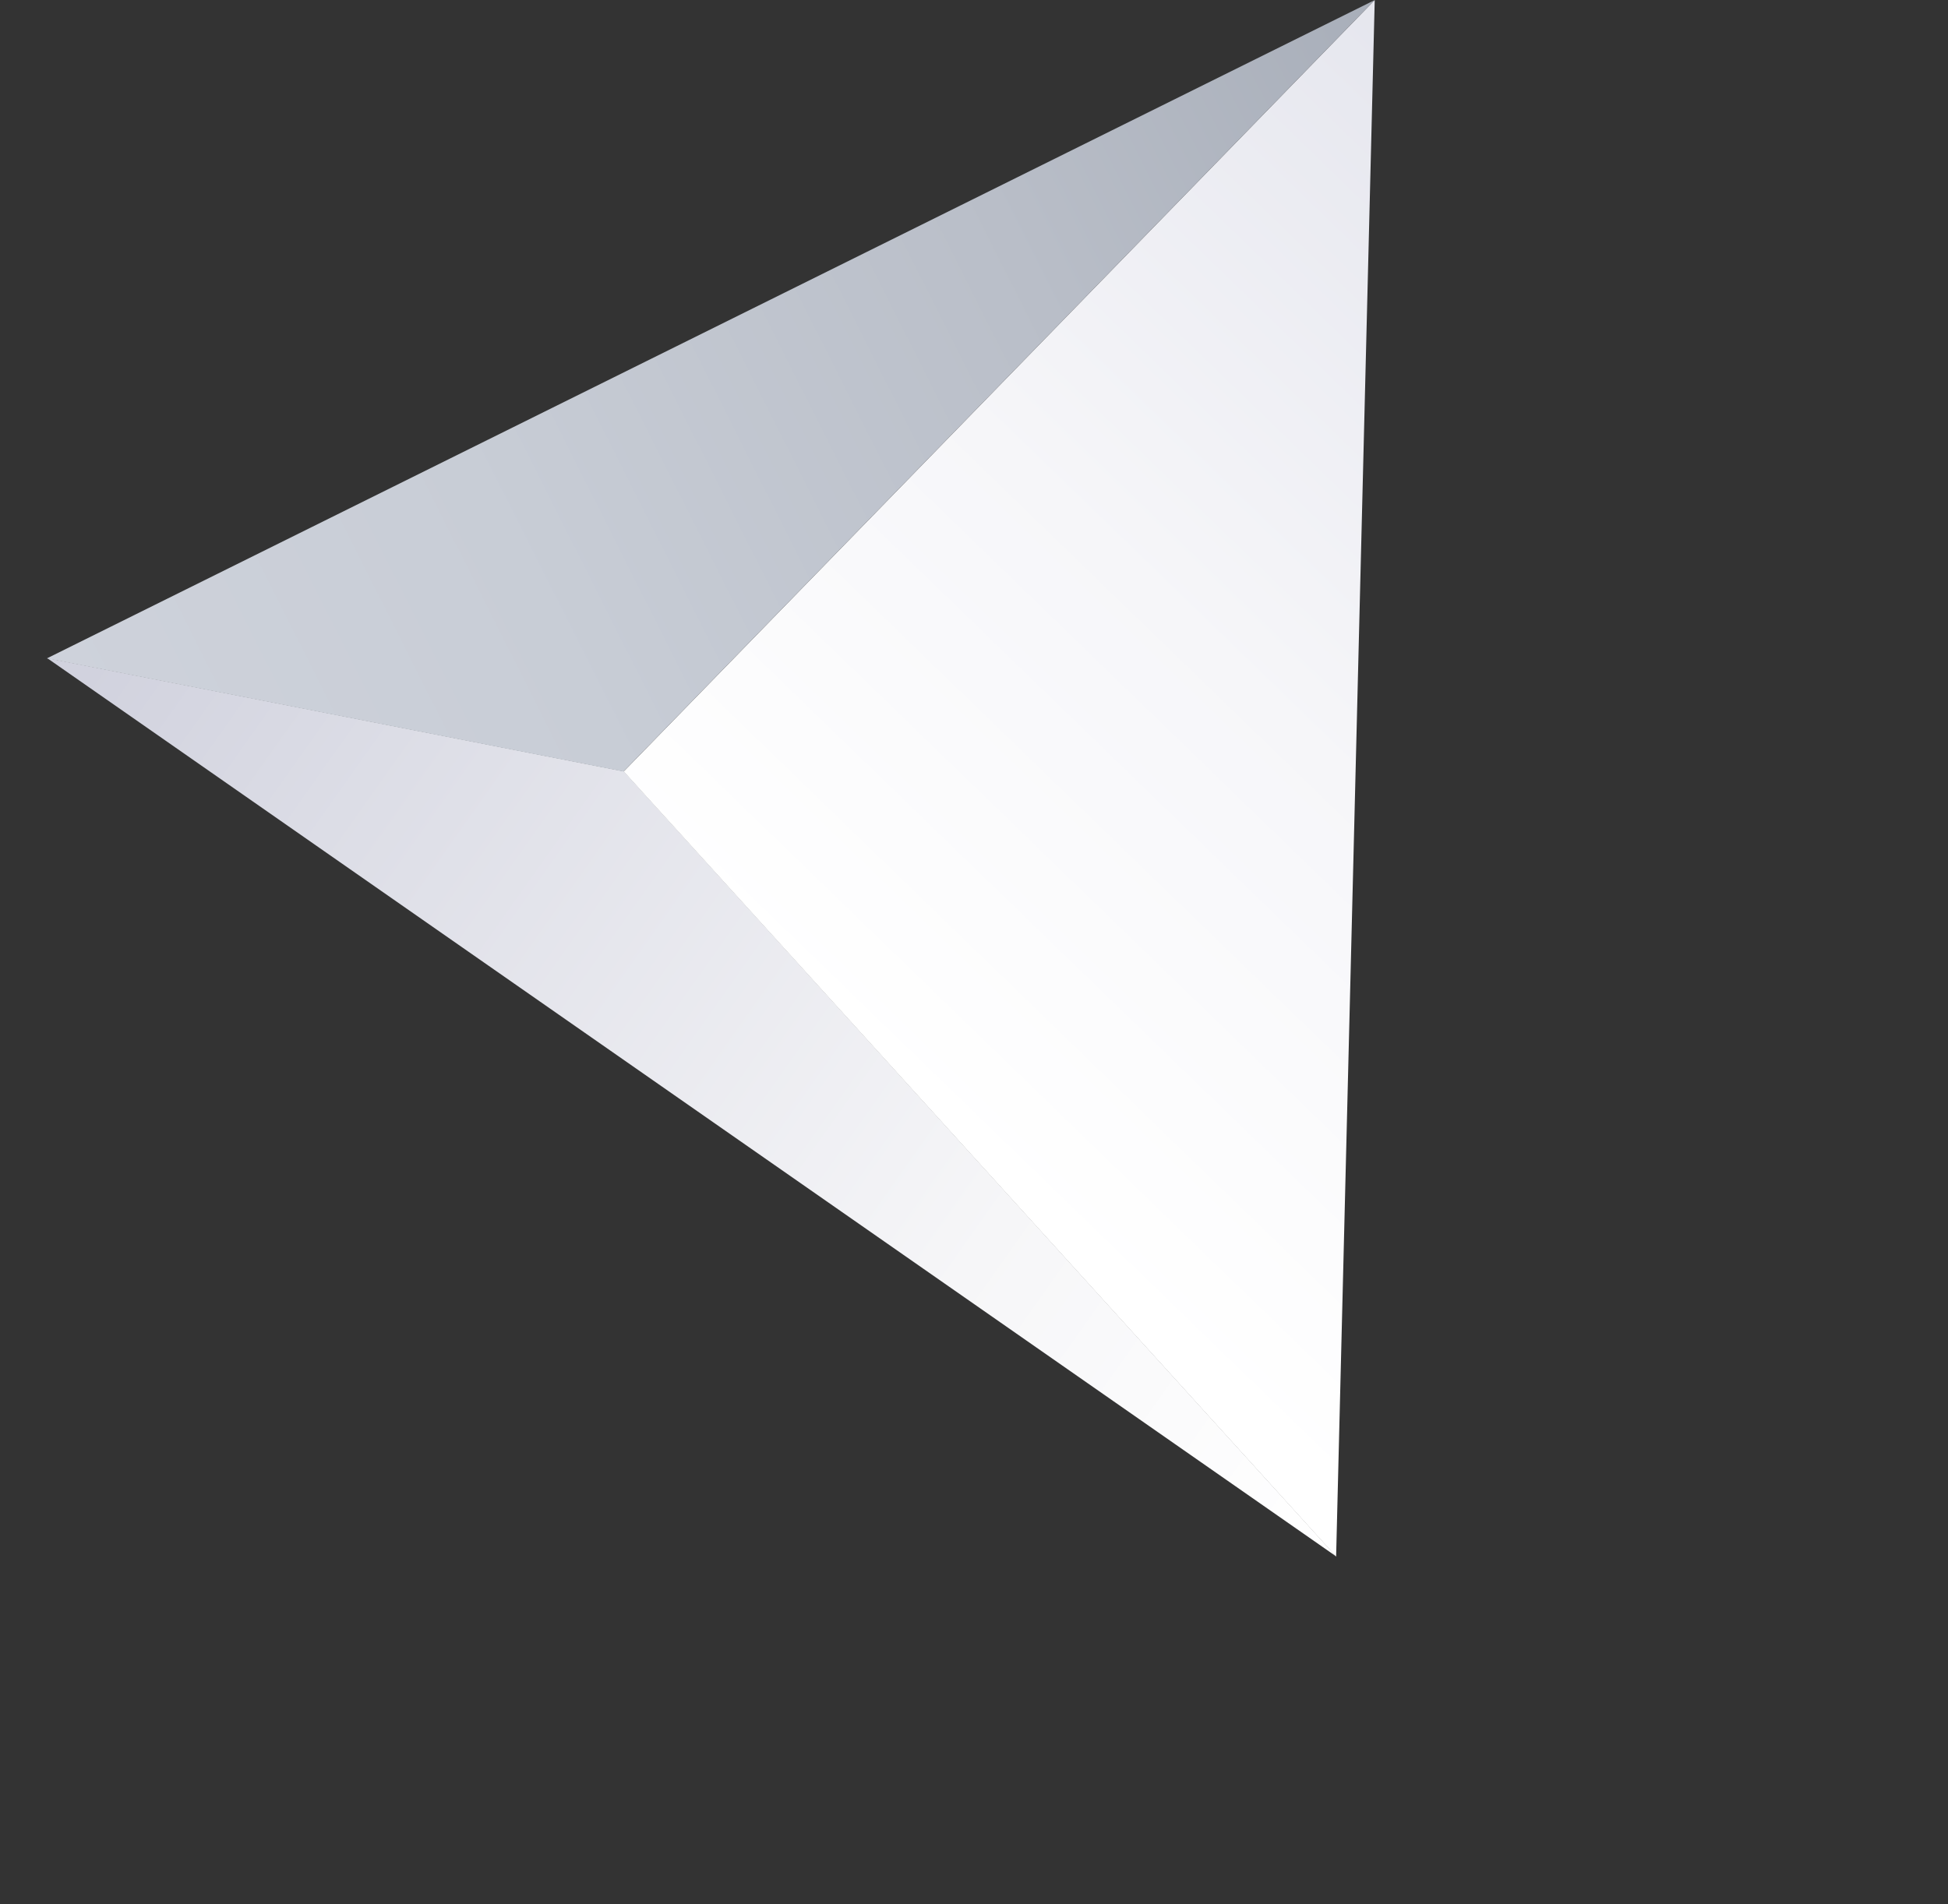
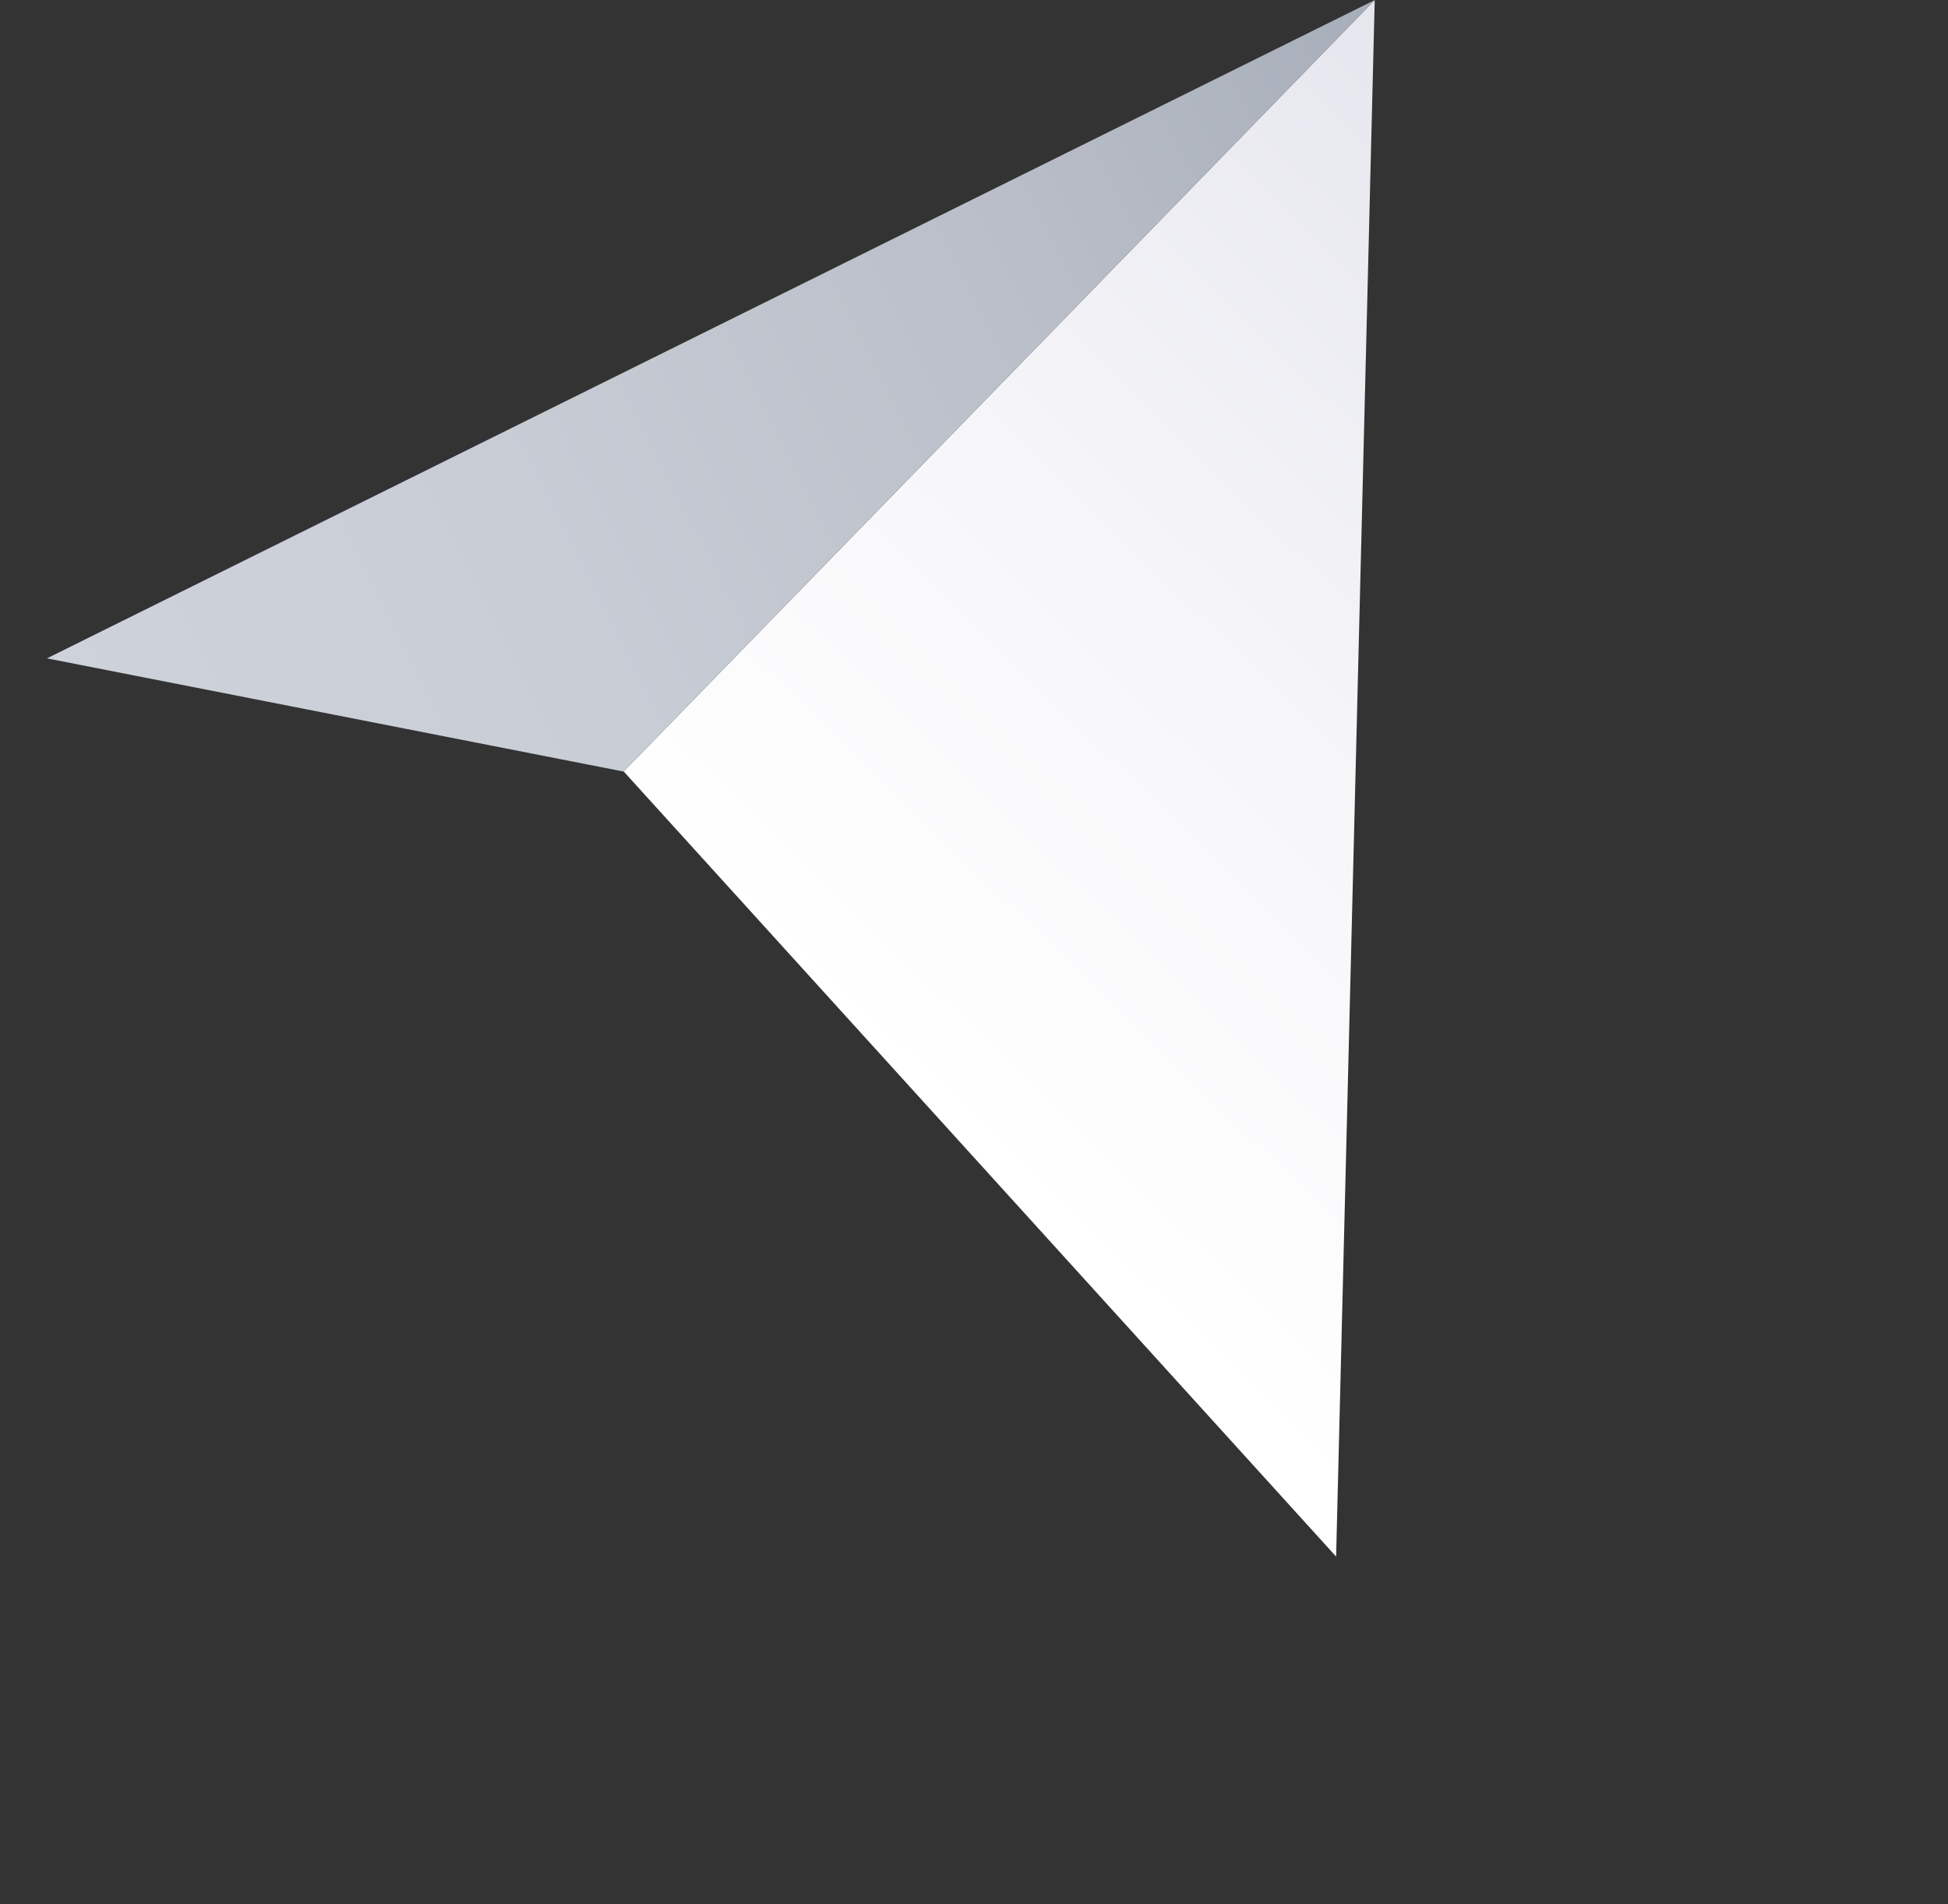
<svg xmlns="http://www.w3.org/2000/svg" width="90" height="88" viewBox="0 0 90 88" fill="none">
  <rect x="0" y="0" width="90" height="88" fill="#333333" stroke="none" />
-   <path d="M28.821 35.643L61.734 71.922L2.181 30.413L28.821 35.643Z" fill="url(#paint0_linear_615_4208)" />
-   <path d="M28.808 35.653L63.506 0.007L2.168 30.423L28.808 35.653Z" fill="url(#paint1_linear_615_4208)" />
+   <path d="M28.808 35.653L63.506 0.007L2.168 30.423Z" fill="url(#paint1_linear_615_4208)" />
  <path d="M61.73 71.929L28.816 35.65L63.514 0.004L61.73 71.929Z" fill="url(#paint2_linear_615_4208)" />
  <defs>
    <linearGradient id="paint0_linear_615_4208" x1="64.546" y1="67.716" x2="6.959" y2="26.982" gradientUnits="userSpaceOnUse">
      <stop stop-color="white" />
      <stop offset="0.305" stop-color="#F6F6F8" />
      <stop offset="0.812" stop-color="#DCDDE6" />
      <stop offset="1" stop-color="#D1D2DE" />
    </linearGradient>
    <linearGradient id="paint1_linear_615_4208" x1="6.019" y1="37.807" x2="66.281" y2="7.452" gradientUnits="userSpaceOnUse">
      <stop stop-color="#CED2DB" />
      <stop offset="0.315" stop-color="#C8CDD6" />
      <stop offset="0.717" stop-color="#B9BEC8" />
      <stop offset="1" stop-color="#A9AFBA" />
    </linearGradient>
    <linearGradient id="paint2_linear_615_4208" x1="45.4" y1="53.653" x2="82.613" y2="15.214" gradientUnits="userSpaceOnUse">
      <stop stop-color="white" />
      <stop offset="0.455" stop-color="#F6F6F9" />
      <stop offset="1" stop-color="#E4E5ED" />
    </linearGradient>
  </defs>
</svg>